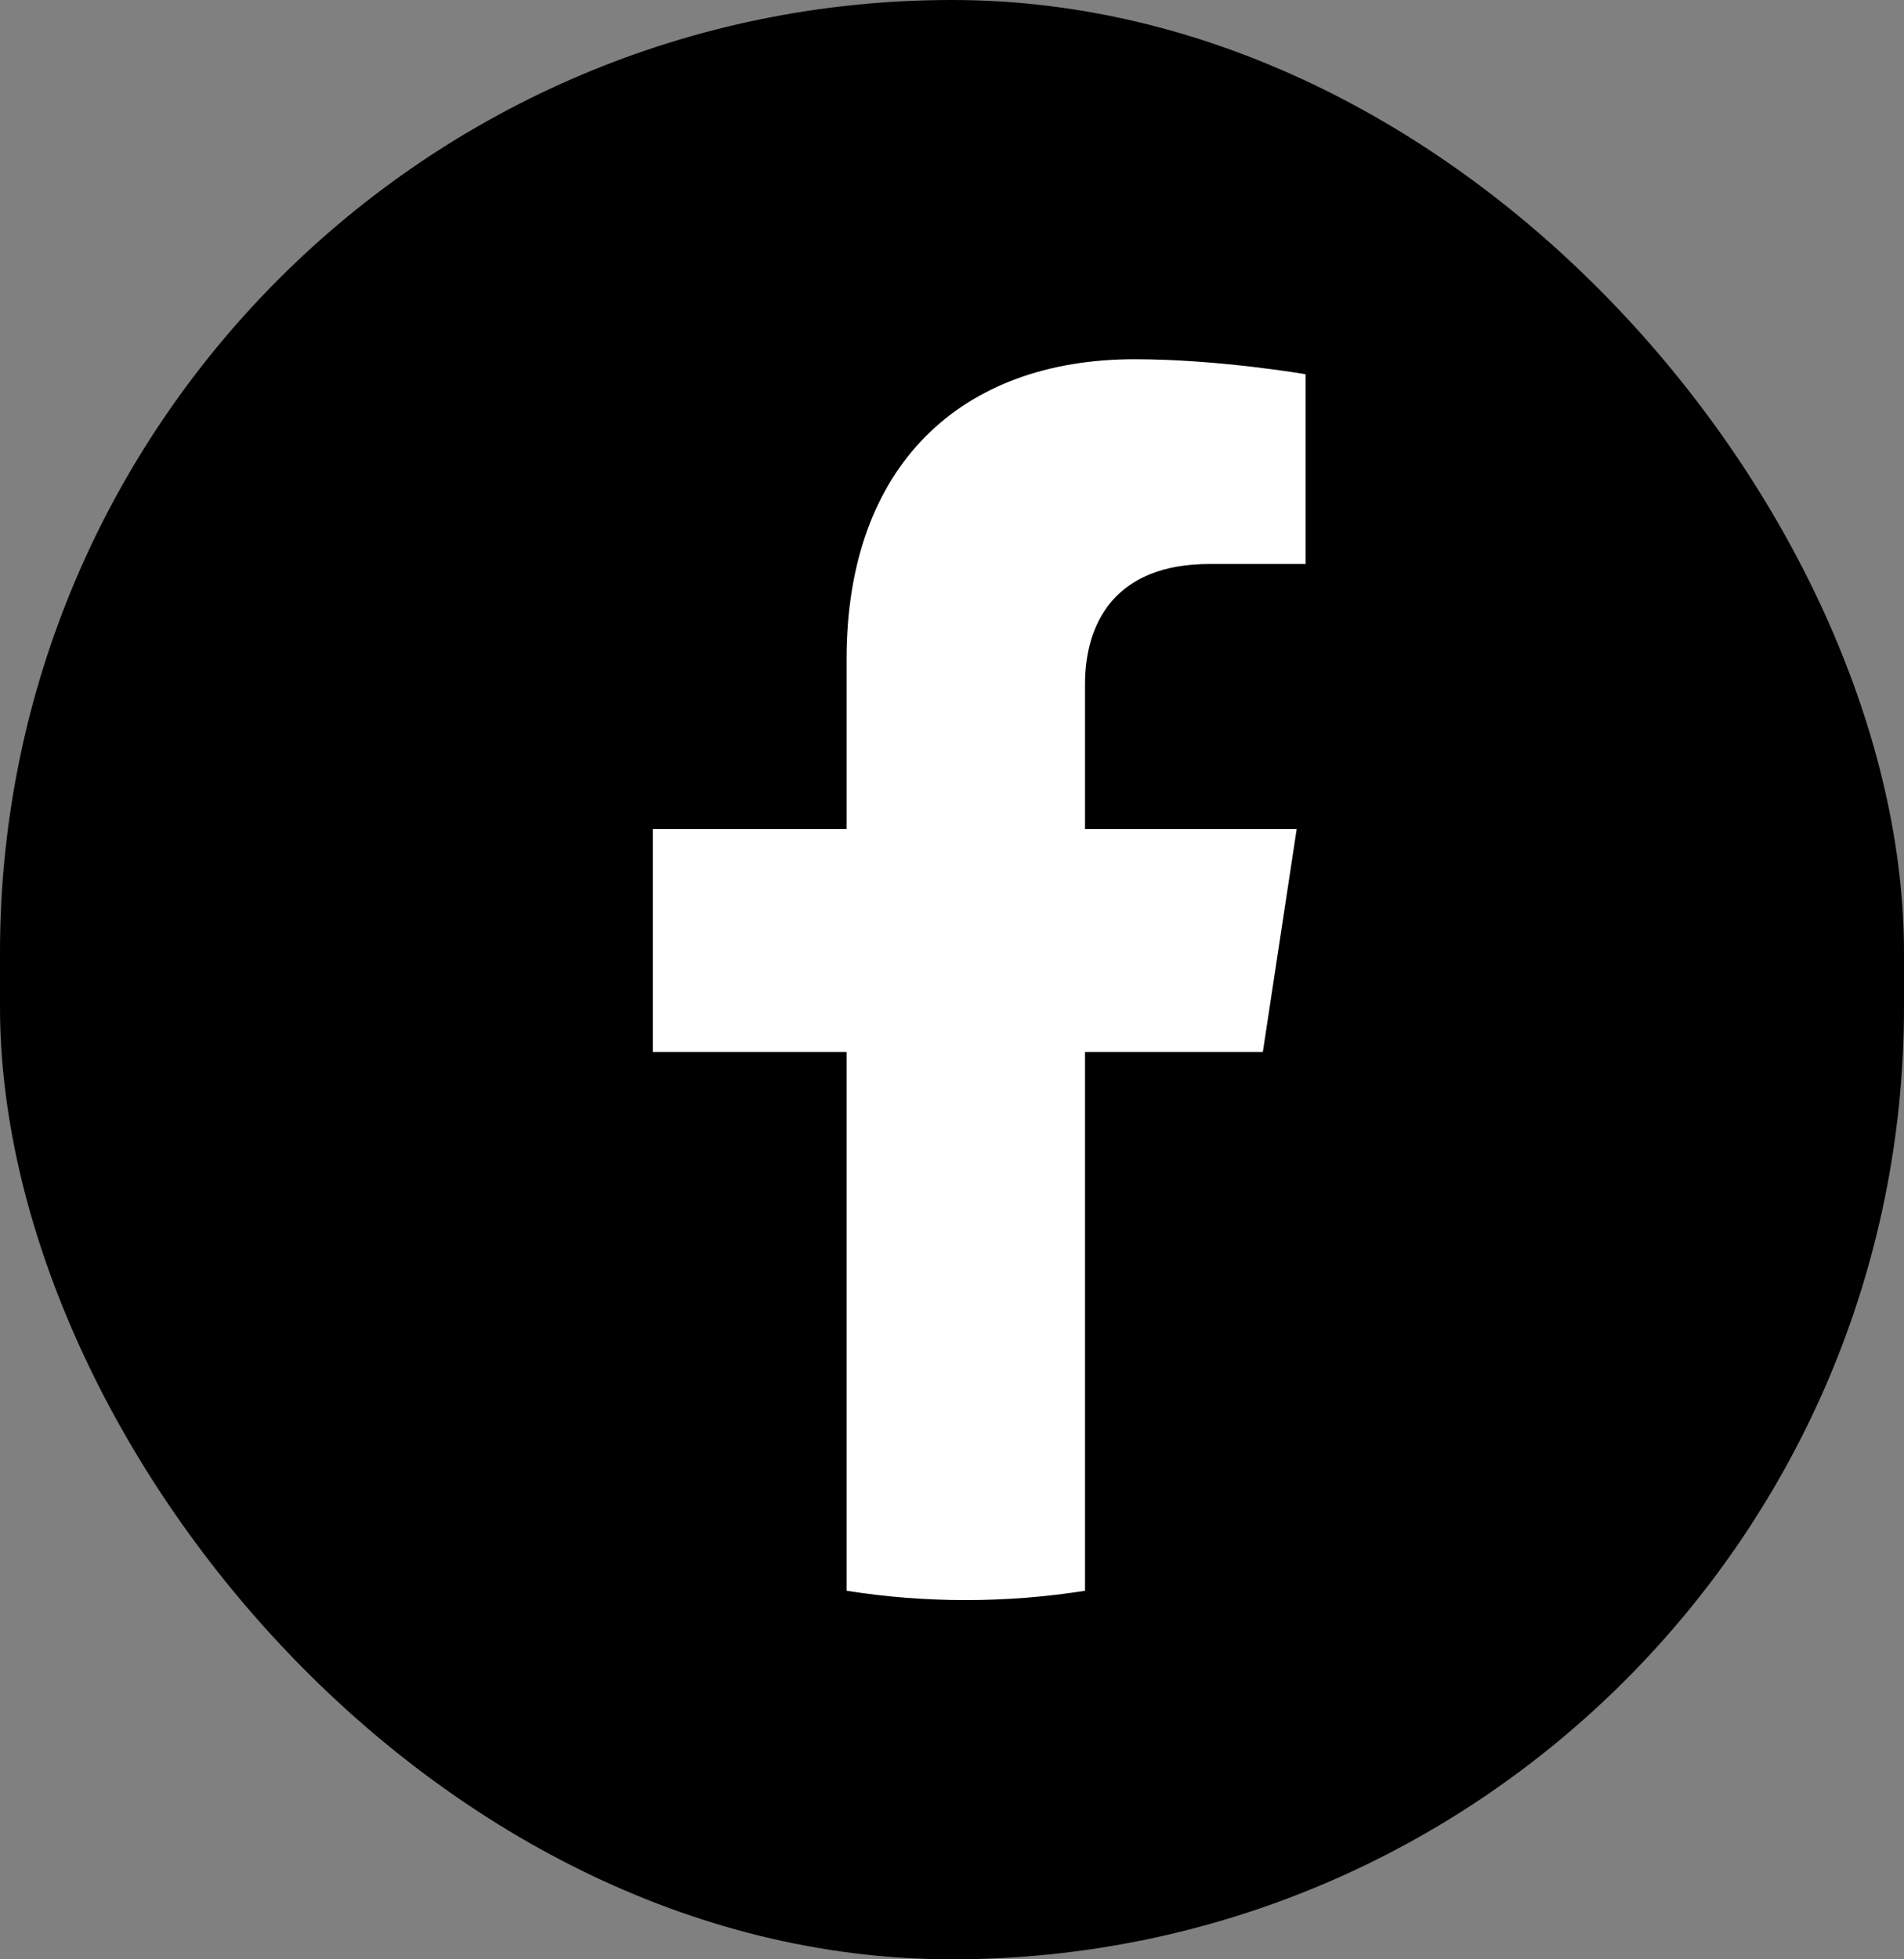
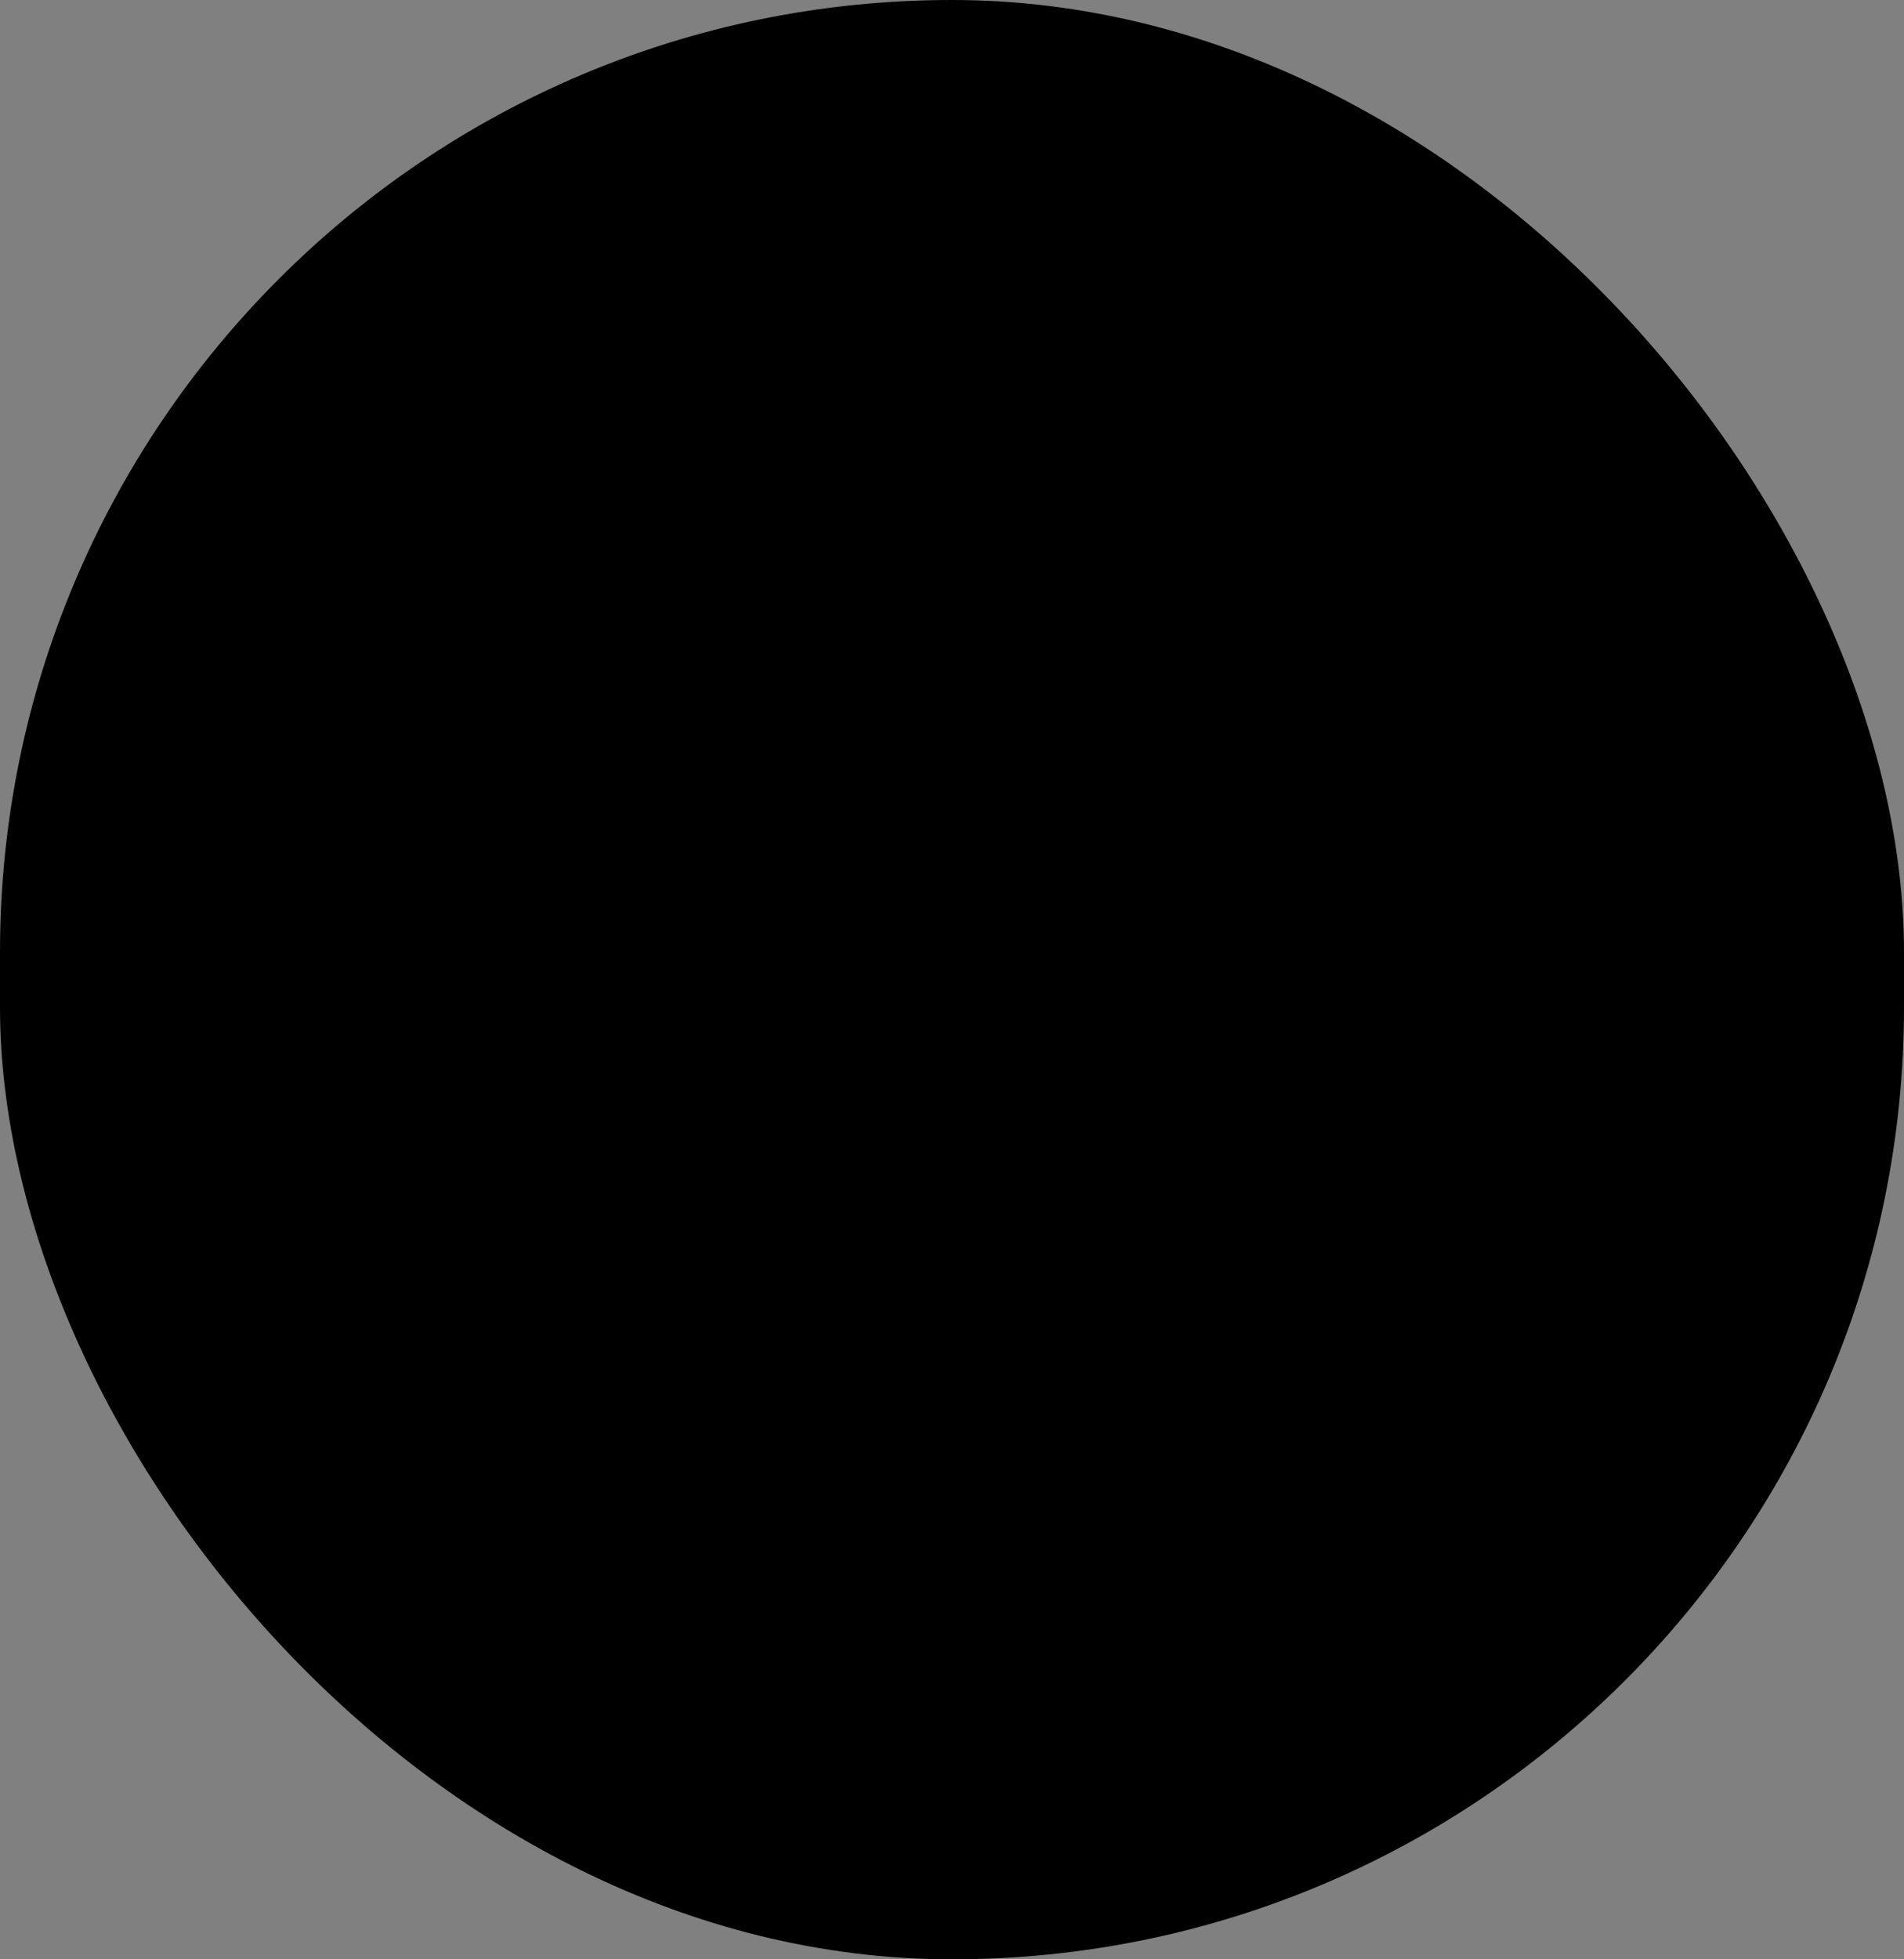
<svg xmlns="http://www.w3.org/2000/svg" width="35" height="36" viewBox="0 0 35 36" fill="none">
  <rect x="0" y="0" width="35" height="36" fill="#808080" stroke="none" />
  <rect width="35" height="36" rx="17.5" fill="black" />
-   <path d="M23.214 19.328L23.836 15.233H19.945V12.576C19.945 11.456 20.488 10.363 22.23 10.363H24V6.876C24 6.876 22.395 6.6 20.86 6.6C17.655 6.6 15.562 8.561 15.562 12.111V15.233H12V19.328H15.562V29.228C16.277 29.341 17.008 29.4 17.753 29.4C18.499 29.4 19.23 29.341 19.945 29.228V19.328H23.214Z" fill="white" />
</svg>